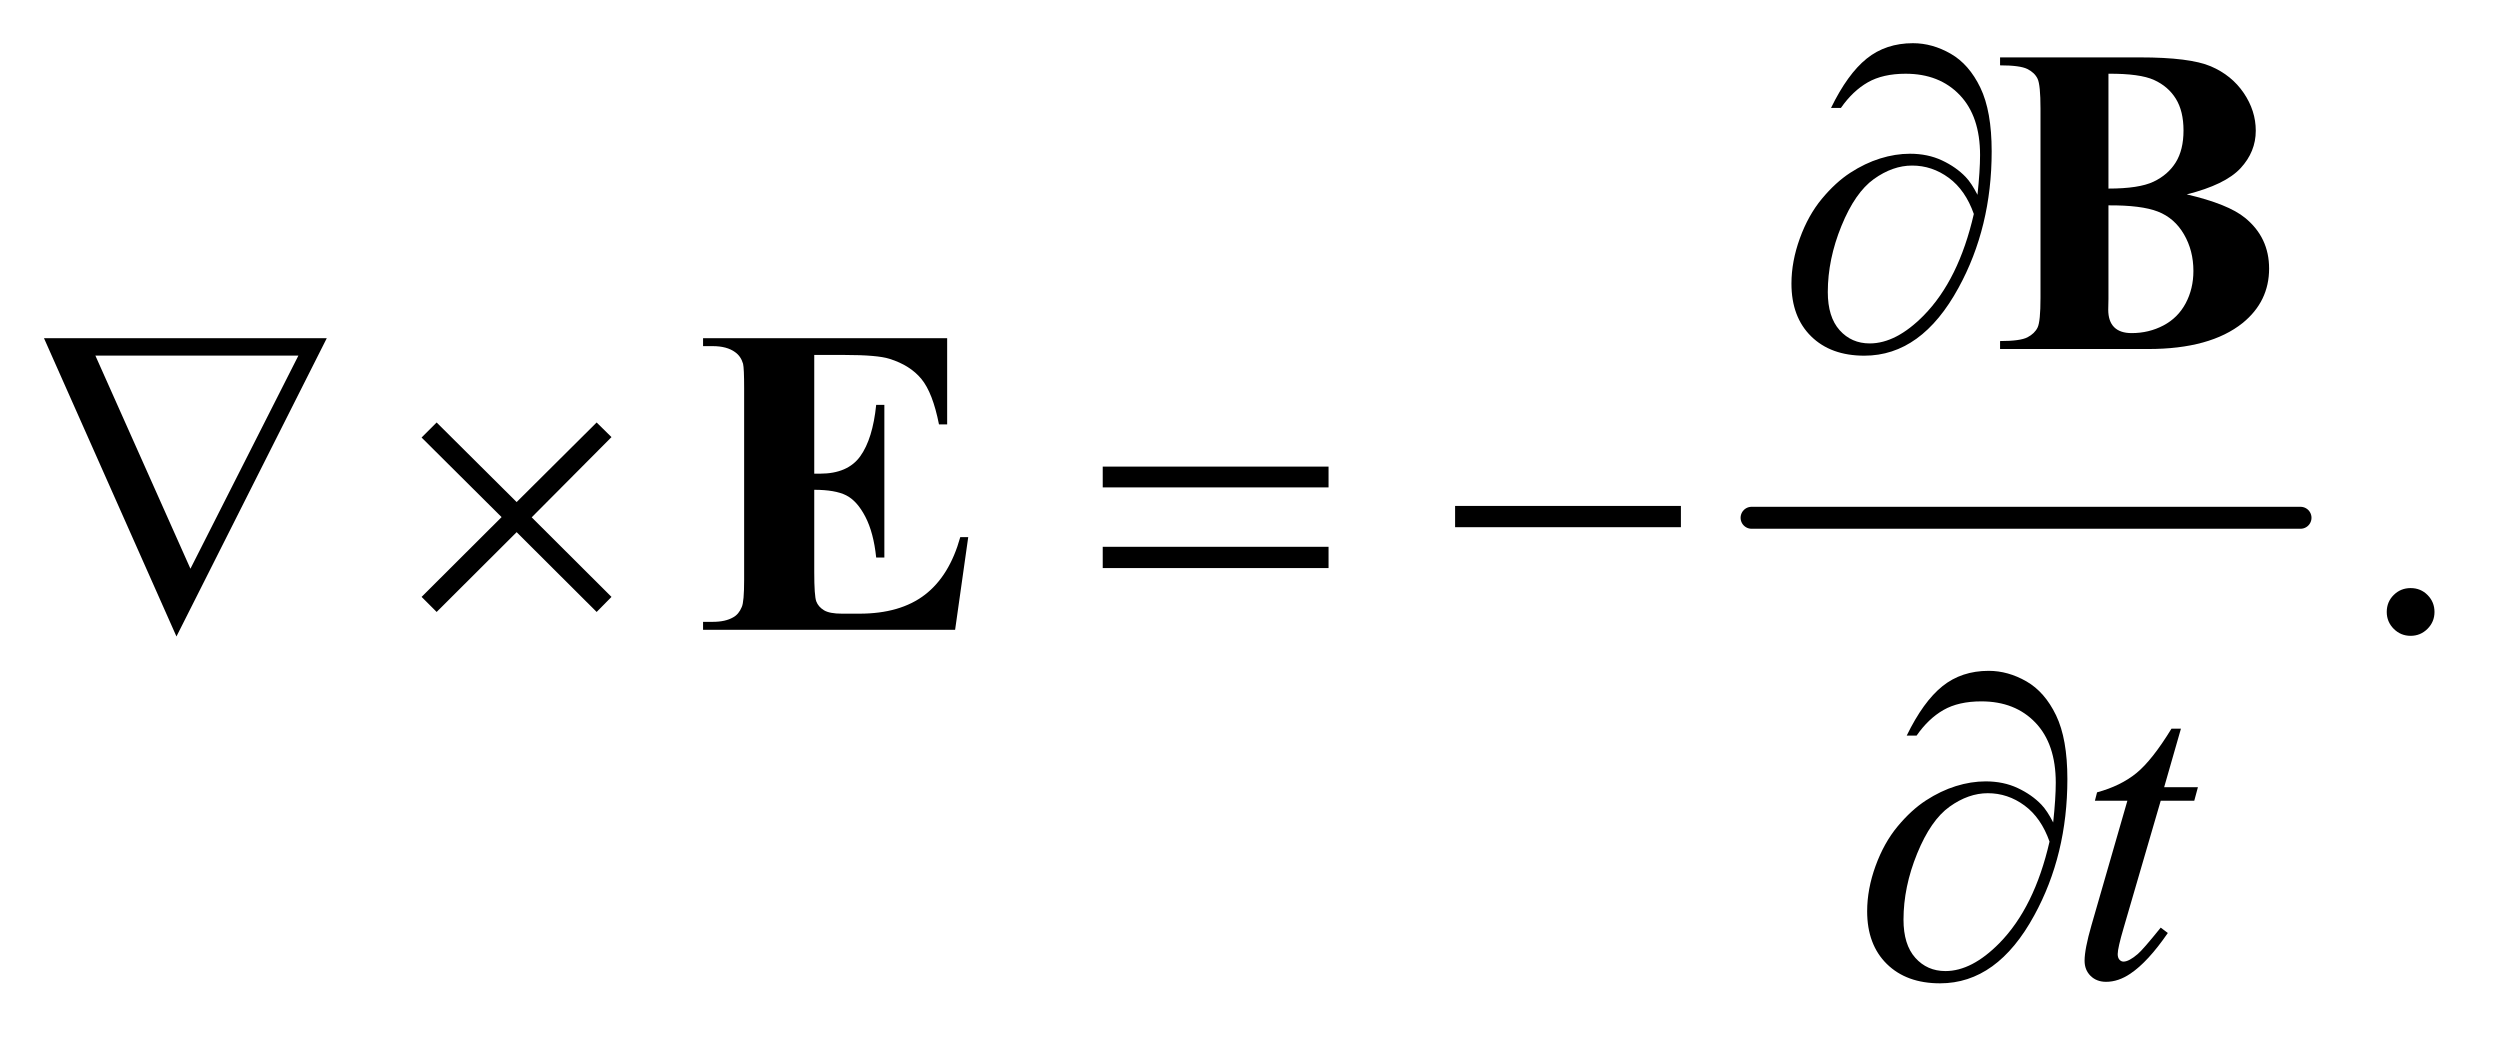
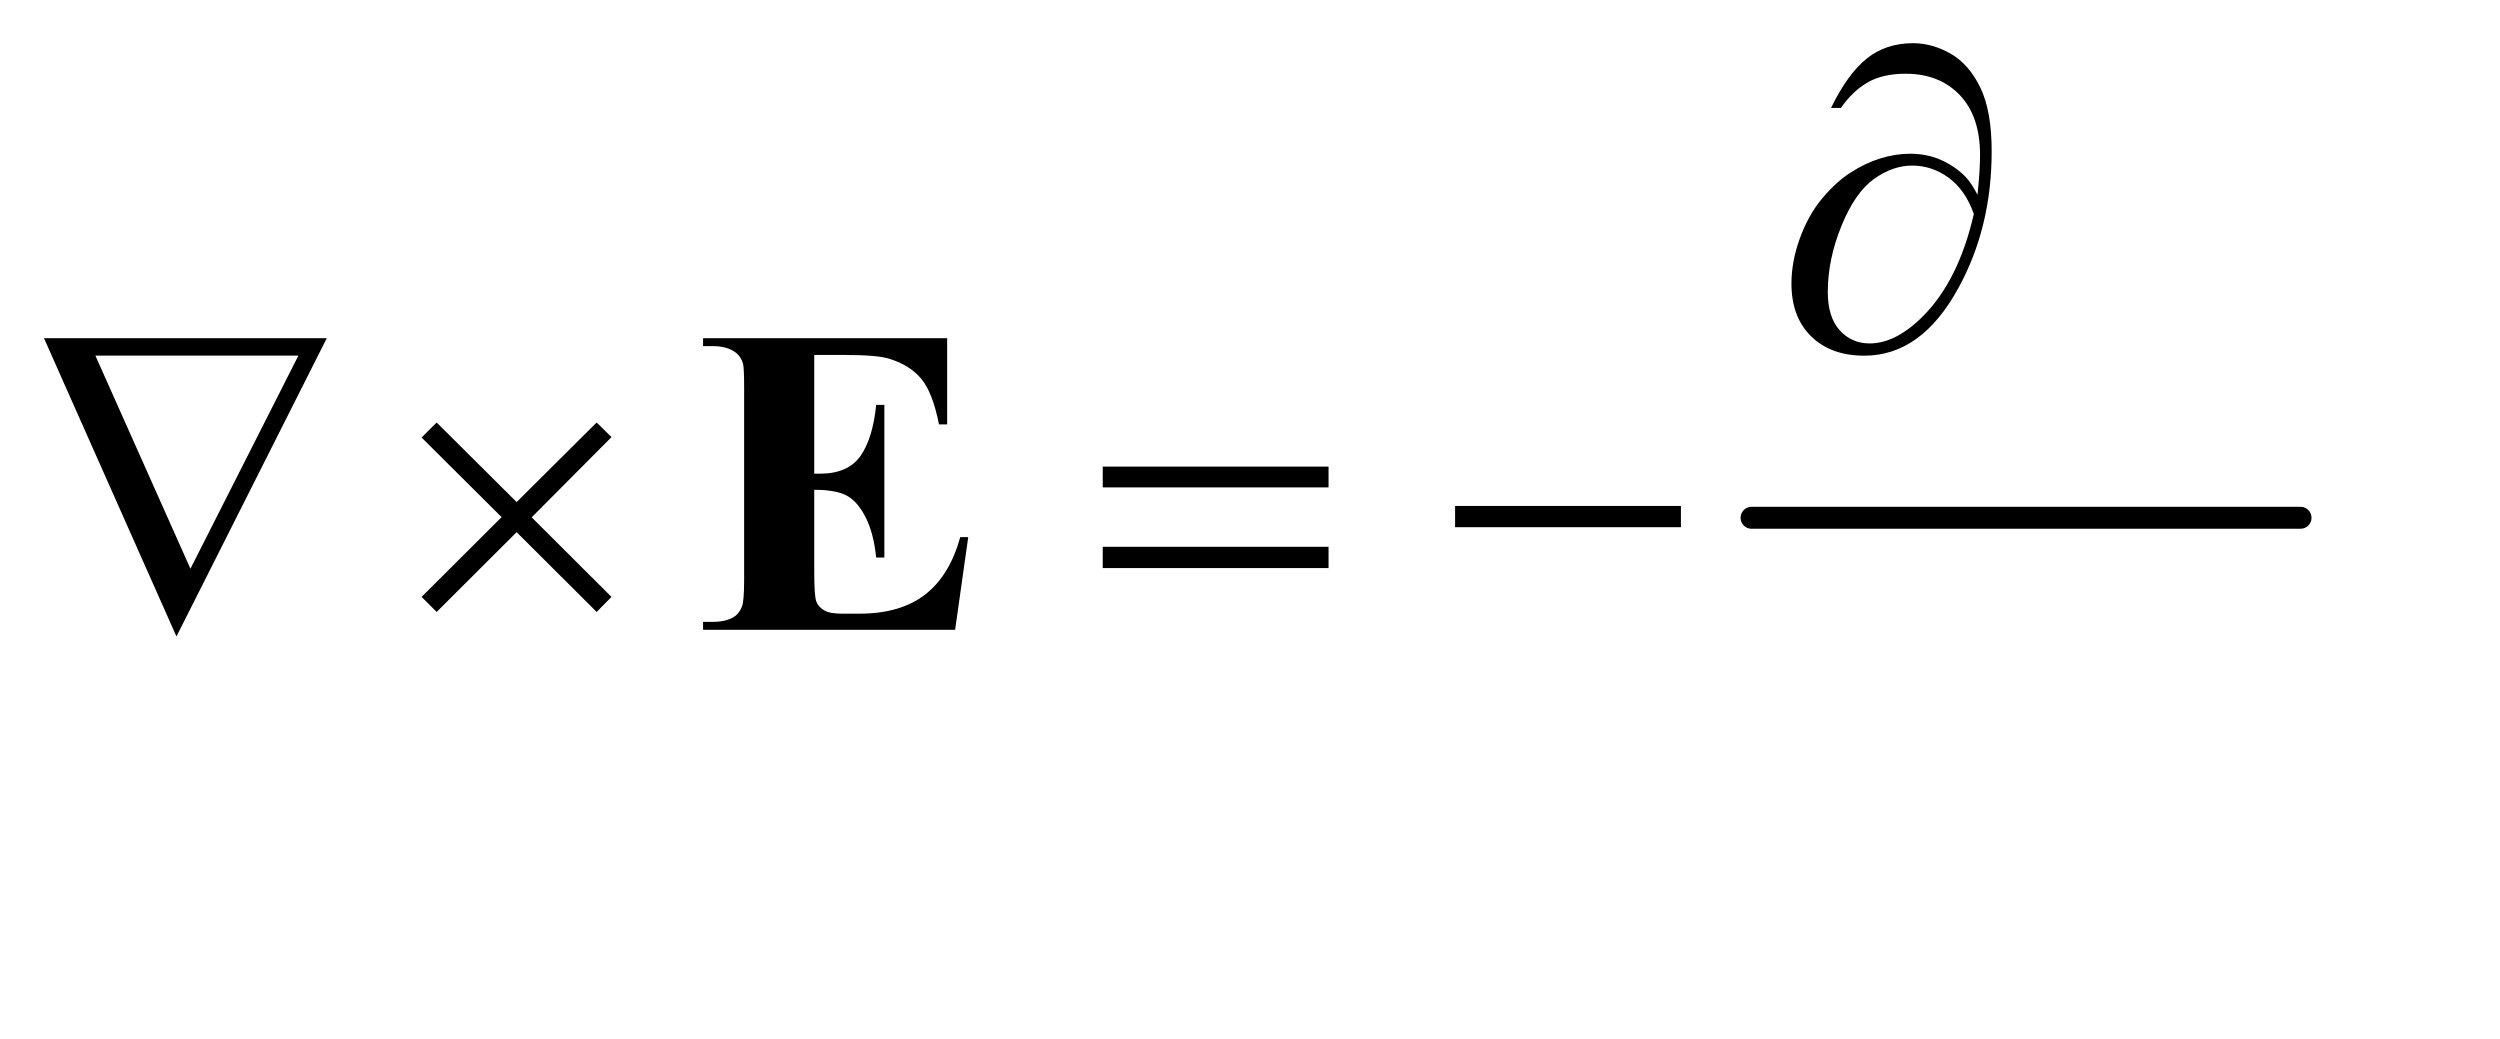
<svg xmlns="http://www.w3.org/2000/svg" stroke-dasharray="none" shape-rendering="auto" font-family="'Dialog'" text-rendering="auto" width="89" fill-opacity="1" color-interpolation="auto" color-rendering="auto" preserveAspectRatio="xMidYMid meet" font-size="12px" viewBox="0 0 89 37" fill="black" stroke="black" image-rendering="auto" stroke-miterlimit="10" stroke-linecap="square" stroke-linejoin="miter" font-style="normal" stroke-width="1" height="37" stroke-dashoffset="0" font-weight="normal" stroke-opacity="1">
  <defs id="genericDefs" />
  <g>
    <defs id="defs1">
      <clipPath clipPathUnits="userSpaceOnUse" id="clipPath1">
-         <path d="M0.889 2.688 L57.077 2.688 L57.077 26.066 L0.889 26.066 L0.889 2.688 Z" />
-       </clipPath>
+         </clipPath>
      <clipPath clipPathUnits="userSpaceOnUse" id="clipPath2">
        <path d="M28.511 85.864 L28.511 832.793 L1829.395 832.793 L1829.395 85.864 Z" />
      </clipPath>
    </defs>
    <g stroke-width="16" transform="scale(1.576,1.576) translate(-0.889,-2.688) matrix(0.031,0,0,0.031,0,0)" stroke-linejoin="round" stroke-linecap="round">
      <line y2="464" fill="none" x1="1305" clip-path="url(#clipPath2)" x2="1705" y1="464" />
    </g>
    <g transform="matrix(0.049,0,0,0.049,-1.402,-4.235)">
-       <path d="M1780 513.688 Q1787.344 513.688 1792.344 518.766 Q1797.344 523.844 1797.344 531.031 Q1797.344 538.219 1792.266 543.297 Q1787.188 548.375 1780 548.375 Q1772.812 548.375 1767.734 543.297 Q1762.656 538.219 1762.656 531.031 Q1762.656 523.688 1767.734 518.688 Q1772.812 513.688 1780 513.688 Z" stroke="none" clip-path="url(#clipPath2)" />
-     </g>
+       </g>
    <g transform="matrix(0.049,0,0,0.049,-1.402,-4.235)">
-       <path d="M1613.125 615.844 L1600.938 658.344 L1625.469 658.344 L1622.812 668.188 L1598.438 668.188 L1571.562 760.375 Q1567.188 775.219 1567.188 779.594 Q1567.188 782.25 1568.438 783.656 Q1569.688 785.062 1571.406 785.062 Q1575.312 785.062 1581.719 779.594 Q1585.469 776.469 1598.438 760.375 L1603.594 764.281 Q1589.219 785.219 1576.406 793.812 Q1567.656 799.75 1558.75 799.75 Q1551.875 799.75 1547.5 795.453 Q1543.125 791.156 1543.125 784.438 Q1543.125 776 1548.125 758.656 L1574.219 668.188 L1550.625 668.188 L1552.188 662.094 Q1569.375 657.406 1580.781 648.109 Q1592.188 638.812 1606.25 615.844 L1613.125 615.844 Z" stroke="none" clip-path="url(#clipPath2)" />
-     </g>
+       </g>
    <g transform="matrix(0.049,0,0,0.049,-1.402,-4.235)">
      <path d="M1465.312 227.969 Q1467.188 210.312 1467.188 199.062 Q1467.188 170.938 1452.422 155.469 Q1437.656 140 1413.125 140 Q1396.562 140 1385.625 146.25 Q1374.688 152.5 1366.094 164.844 L1358.906 164.844 Q1370.938 140.156 1384.844 128.984 Q1398.75 117.812 1418.438 117.812 Q1432.5 117.812 1445.859 125.469 Q1459.219 133.125 1467.422 150.156 Q1475.625 167.188 1475.625 196.406 Q1475.625 251.562 1451.562 295.469 Q1424.688 344.844 1383.125 344.844 Q1358.75 344.844 1344.453 330.781 Q1330.156 316.719 1330.156 292.5 Q1330.156 276.406 1336.25 259.609 Q1342.344 242.812 1352.266 230.859 Q1362.188 218.906 1372.891 211.953 Q1383.594 205 1394.609 201.562 Q1405.625 198.125 1416.25 198.125 Q1429.219 198.125 1439.531 202.969 Q1449.844 207.812 1456.719 215 Q1460.938 219.375 1465.312 227.969 ZM1462.656 241.875 Q1456.562 224.531 1444.453 215.625 Q1432.344 206.719 1417.812 206.719 Q1403.75 206.719 1390.078 216.484 Q1376.406 226.25 1366.484 250.547 Q1356.562 274.844 1356.562 298.594 Q1356.562 316.719 1365.156 326.328 Q1373.75 335.938 1387.031 335.938 Q1406.25 335.938 1426.25 315.625 Q1451.719 289.688 1462.656 241.875 Z" stroke="none" clip-path="url(#clipPath2)" />
    </g>
    <g transform="matrix(0.049,0,0,0.049,-1.402,-4.235)">
      <path d="M156.812 548.844 L60.562 332.125 L266.031 332.125 L156.812 548.844 ZM166.969 499.625 L245.406 344.781 L97.906 344.781 L166.969 499.625 ZM345.844 393.375 L403.969 451.188 L462.094 393.375 L472.875 404 L414.906 462.281 L472.875 520.094 L462.094 531.031 L403.969 473.062 L345.844 531.031 L334.906 520.094 L393.031 462.125 L334.906 404.312 L345.844 393.375 ZM829.781 425.406 L993.844 425.406 L993.844 440.562 L829.781 440.562 L829.781 425.406 ZM829.781 483.688 L993.844 483.688 L993.844 499.156 L829.781 499.156 L829.781 483.688 ZM1085.781 454 L1249.844 454 L1249.844 469.469 L1085.781 469.469 L1085.781 454 Z" stroke="none" clip-path="url(#clipPath2)" />
    </g>
    <g transform="matrix(0.049,0,0,0.049,-1.402,-4.235)">
-       <path d="M1520.312 683.969 Q1522.188 666.312 1522.188 655.062 Q1522.188 626.938 1507.422 611.469 Q1492.656 596 1468.125 596 Q1451.562 596 1440.625 602.25 Q1429.688 608.5 1421.094 620.844 L1413.906 620.844 Q1425.938 596.156 1439.844 584.984 Q1453.75 573.812 1473.438 573.812 Q1487.5 573.812 1500.859 581.469 Q1514.219 589.125 1522.422 606.156 Q1530.625 623.188 1530.625 652.406 Q1530.625 707.562 1506.562 751.469 Q1479.688 800.844 1438.125 800.844 Q1413.75 800.844 1399.453 786.781 Q1385.156 772.719 1385.156 748.5 Q1385.156 732.406 1391.25 715.609 Q1397.344 698.812 1407.266 686.859 Q1417.188 674.906 1427.891 667.953 Q1438.594 661 1449.609 657.562 Q1460.625 654.125 1471.25 654.125 Q1484.219 654.125 1494.531 658.969 Q1504.844 663.812 1511.719 671 Q1515.938 675.375 1520.312 683.969 ZM1517.656 697.875 Q1511.562 680.531 1499.453 671.625 Q1487.344 662.719 1472.812 662.719 Q1458.75 662.719 1445.078 672.484 Q1431.406 682.25 1421.484 706.547 Q1411.562 730.844 1411.562 754.594 Q1411.562 772.719 1420.156 782.328 Q1428.75 791.938 1442.031 791.938 Q1461.25 791.938 1481.25 771.625 Q1506.719 745.688 1517.656 697.875 Z" stroke="none" clip-path="url(#clipPath2)" />
-     </g>
+       </g>
    <g transform="matrix(0.049,0,0,0.049,-1.402,-4.235)">
-       <path d="M1617.344 227.656 Q1647.5 234.688 1659.688 244.688 Q1677.188 258.906 1677.188 281.562 Q1677.188 305.469 1657.969 321.094 Q1634.375 340 1589.375 340 L1481.719 340 L1481.719 334.219 Q1496.406 334.219 1501.641 331.484 Q1506.875 328.75 1508.984 324.375 Q1511.094 320 1511.094 302.812 L1511.094 165.312 Q1511.094 148.125 1508.984 143.672 Q1506.875 139.219 1501.562 136.562 Q1496.25 133.906 1481.719 133.906 L1481.719 128.125 L1583.281 128.125 Q1619.688 128.125 1634.844 134.609 Q1650 141.094 1658.75 153.984 Q1667.5 166.875 1667.5 181.406 Q1667.5 196.719 1656.406 208.672 Q1645.312 220.625 1617.344 227.656 ZM1560.469 223.438 Q1582.656 223.438 1593.203 218.438 Q1603.75 213.438 1609.375 204.375 Q1615 195.312 1615 181.25 Q1615 167.188 1609.453 158.203 Q1603.906 149.219 1593.594 144.531 Q1583.281 139.844 1560.469 140 L1560.469 223.438 ZM1560.469 235.625 L1560.469 303.594 L1560.312 311.406 Q1560.312 319.844 1564.609 324.141 Q1568.906 328.438 1577.344 328.438 Q1589.844 328.438 1600.391 322.891 Q1610.938 317.344 1616.562 306.797 Q1622.188 296.25 1622.188 283.281 Q1622.188 268.438 1615.312 256.641 Q1608.438 244.844 1596.406 240.156 Q1584.375 235.469 1560.469 235.625 Z" stroke="none" clip-path="url(#clipPath2)" />
-     </g>
+       </g>
    <g transform="matrix(0.049,0,0,0.049,-1.402,-4.235)">
      <path d="M620.188 344.312 L620.188 430.562 L624.406 430.562 Q644.562 430.562 653.625 417.906 Q662.688 405.25 665.188 380.562 L671.125 380.562 L671.125 491.5 L665.188 491.5 Q663.312 473.375 657.297 461.812 Q651.281 450.25 643.312 446.266 Q635.344 442.281 620.188 442.281 L620.188 501.969 Q620.188 519.469 621.672 523.375 Q623.156 527.281 627.219 529.781 Q631.281 532.281 640.344 532.281 L653 532.281 Q682.688 532.281 700.578 518.531 Q718.469 504.781 726.281 476.656 L732.062 476.656 L722.531 544 L539.406 544 L539.406 538.219 L546.438 538.219 Q555.656 538.219 561.281 534.938 Q565.344 532.75 567.531 527.438 Q569.25 523.688 569.25 507.75 L569.25 368.375 Q569.25 354 568.469 350.719 Q566.906 345.25 562.688 342.281 Q556.75 337.906 546.438 337.906 L539.406 337.906 L539.406 332.125 L716.75 332.125 L716.75 394.781 L710.812 394.781 Q706.281 371.812 698.078 361.812 Q689.875 351.812 674.875 347.125 Q666.125 344.312 642.062 344.312 L620.188 344.312 Z" stroke="none" clip-path="url(#clipPath2)" />
    </g>
  </g>
</svg>